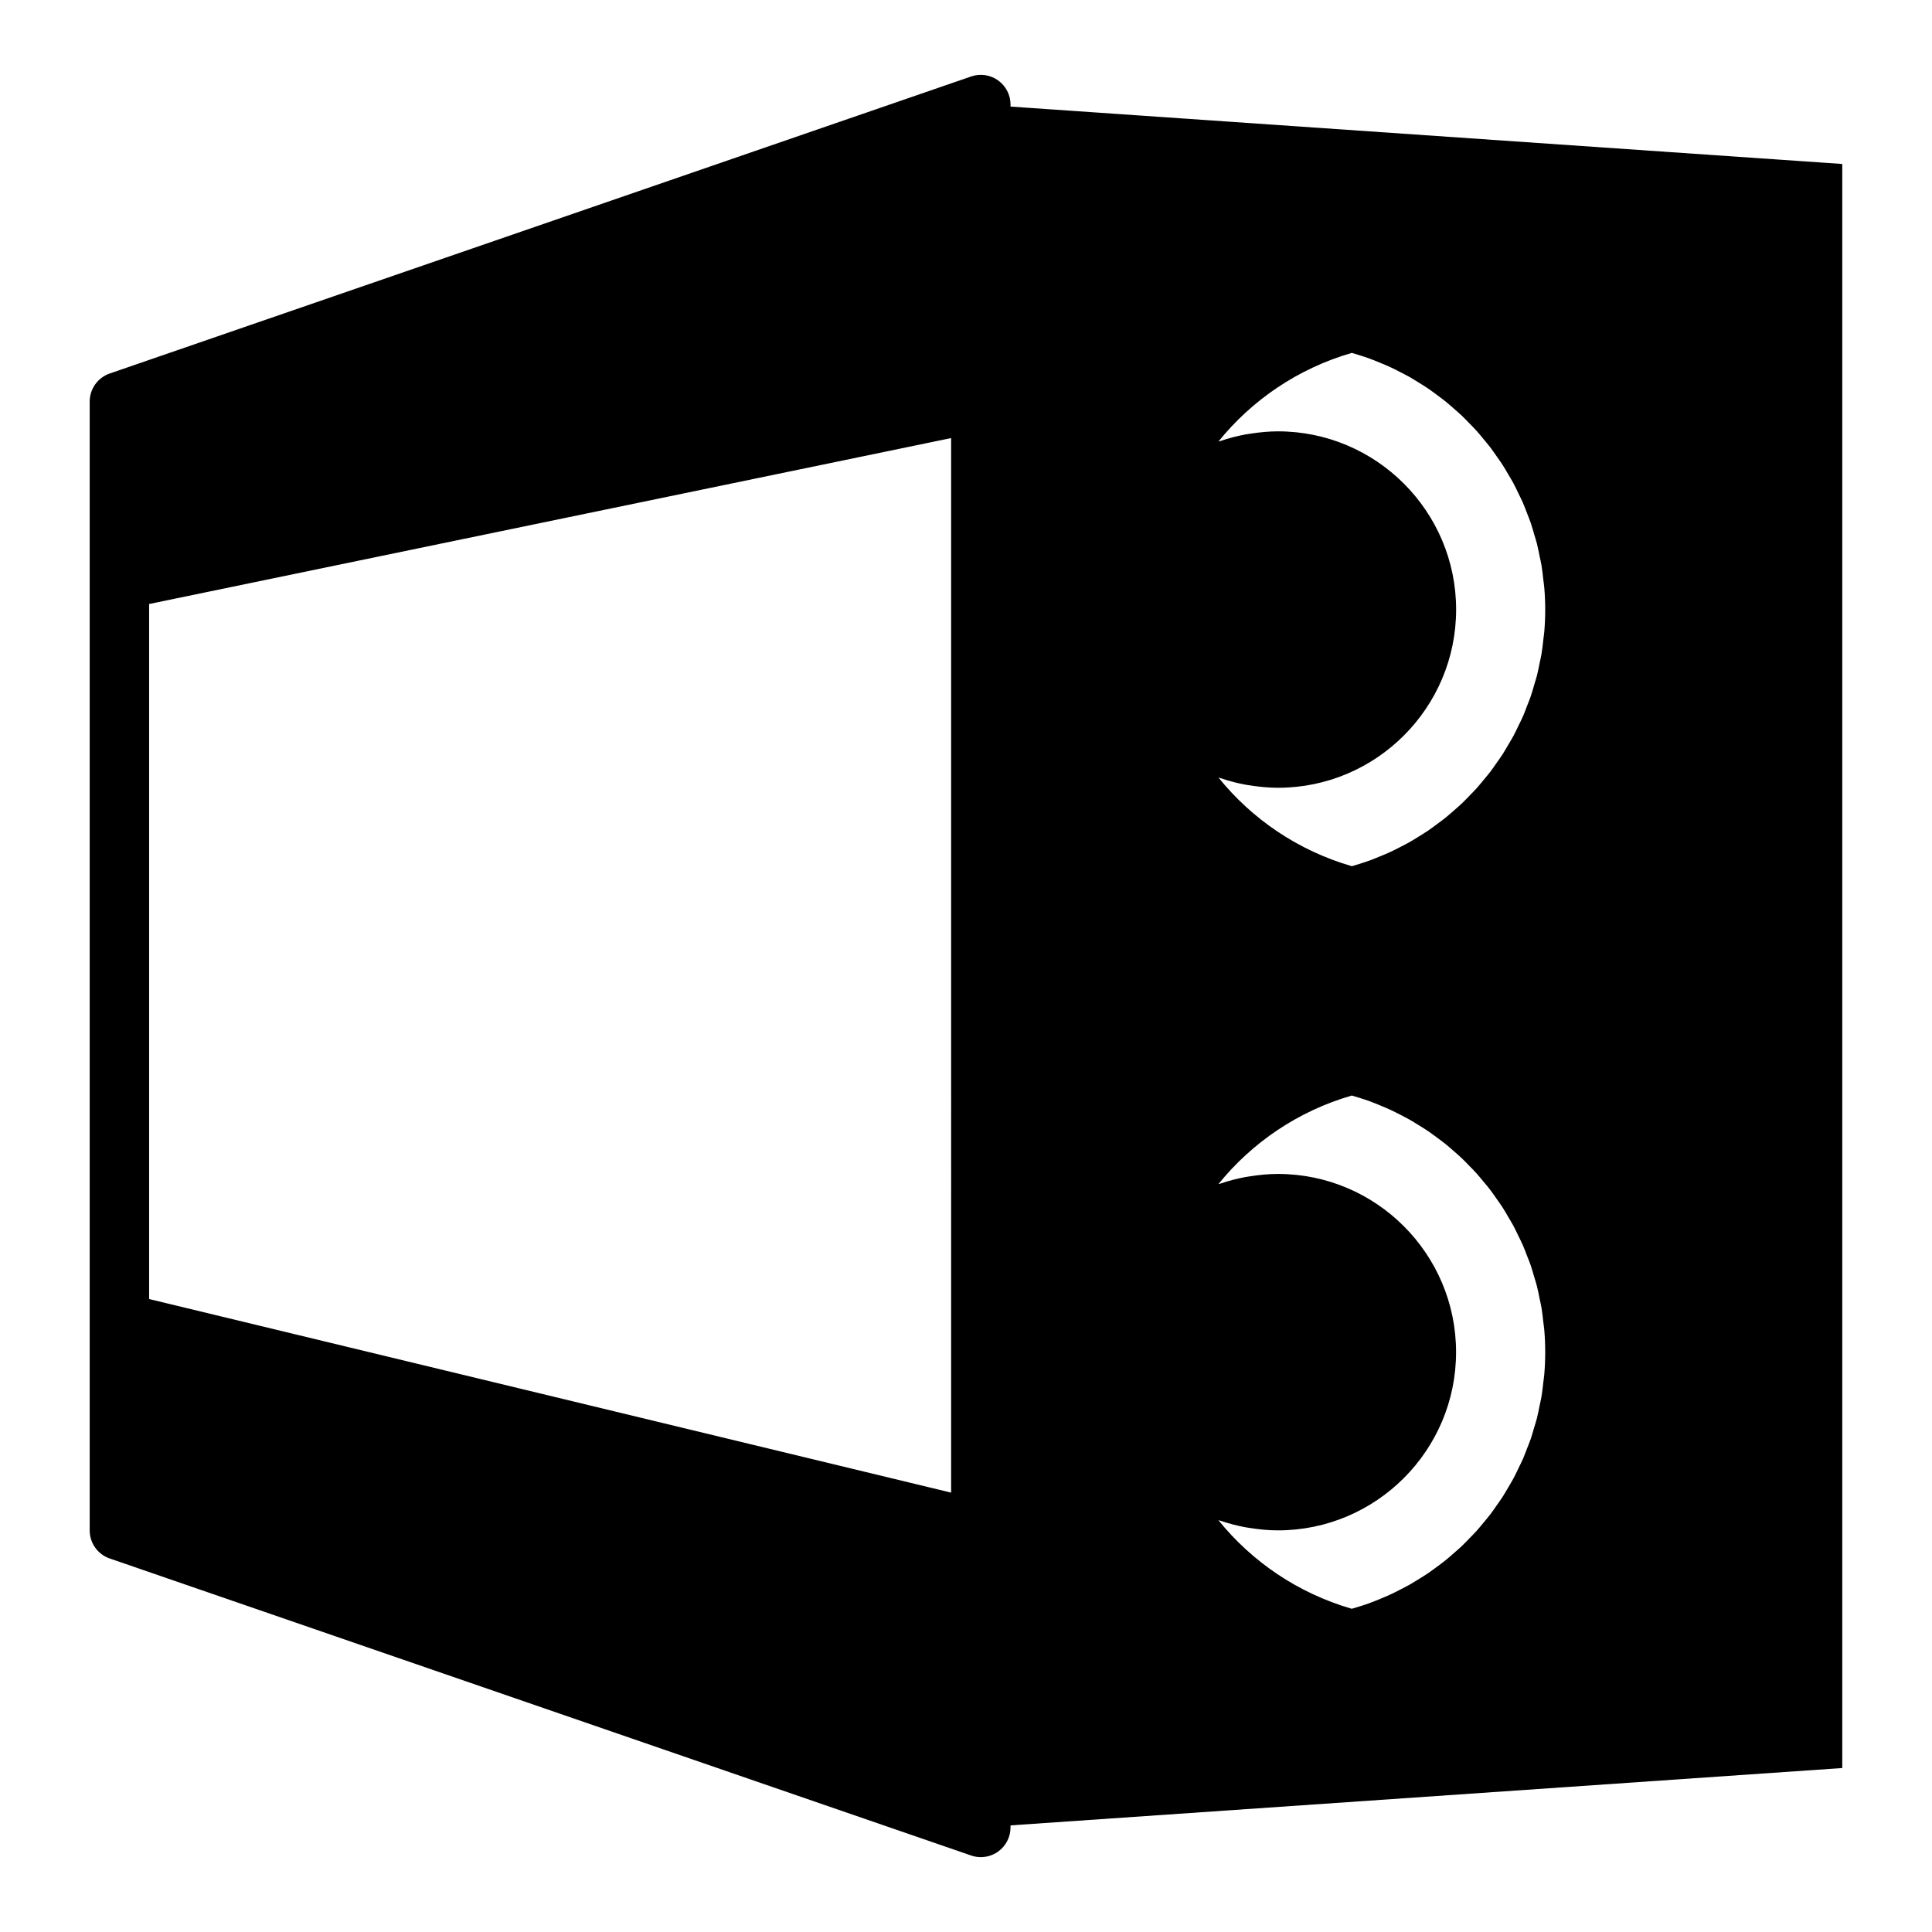
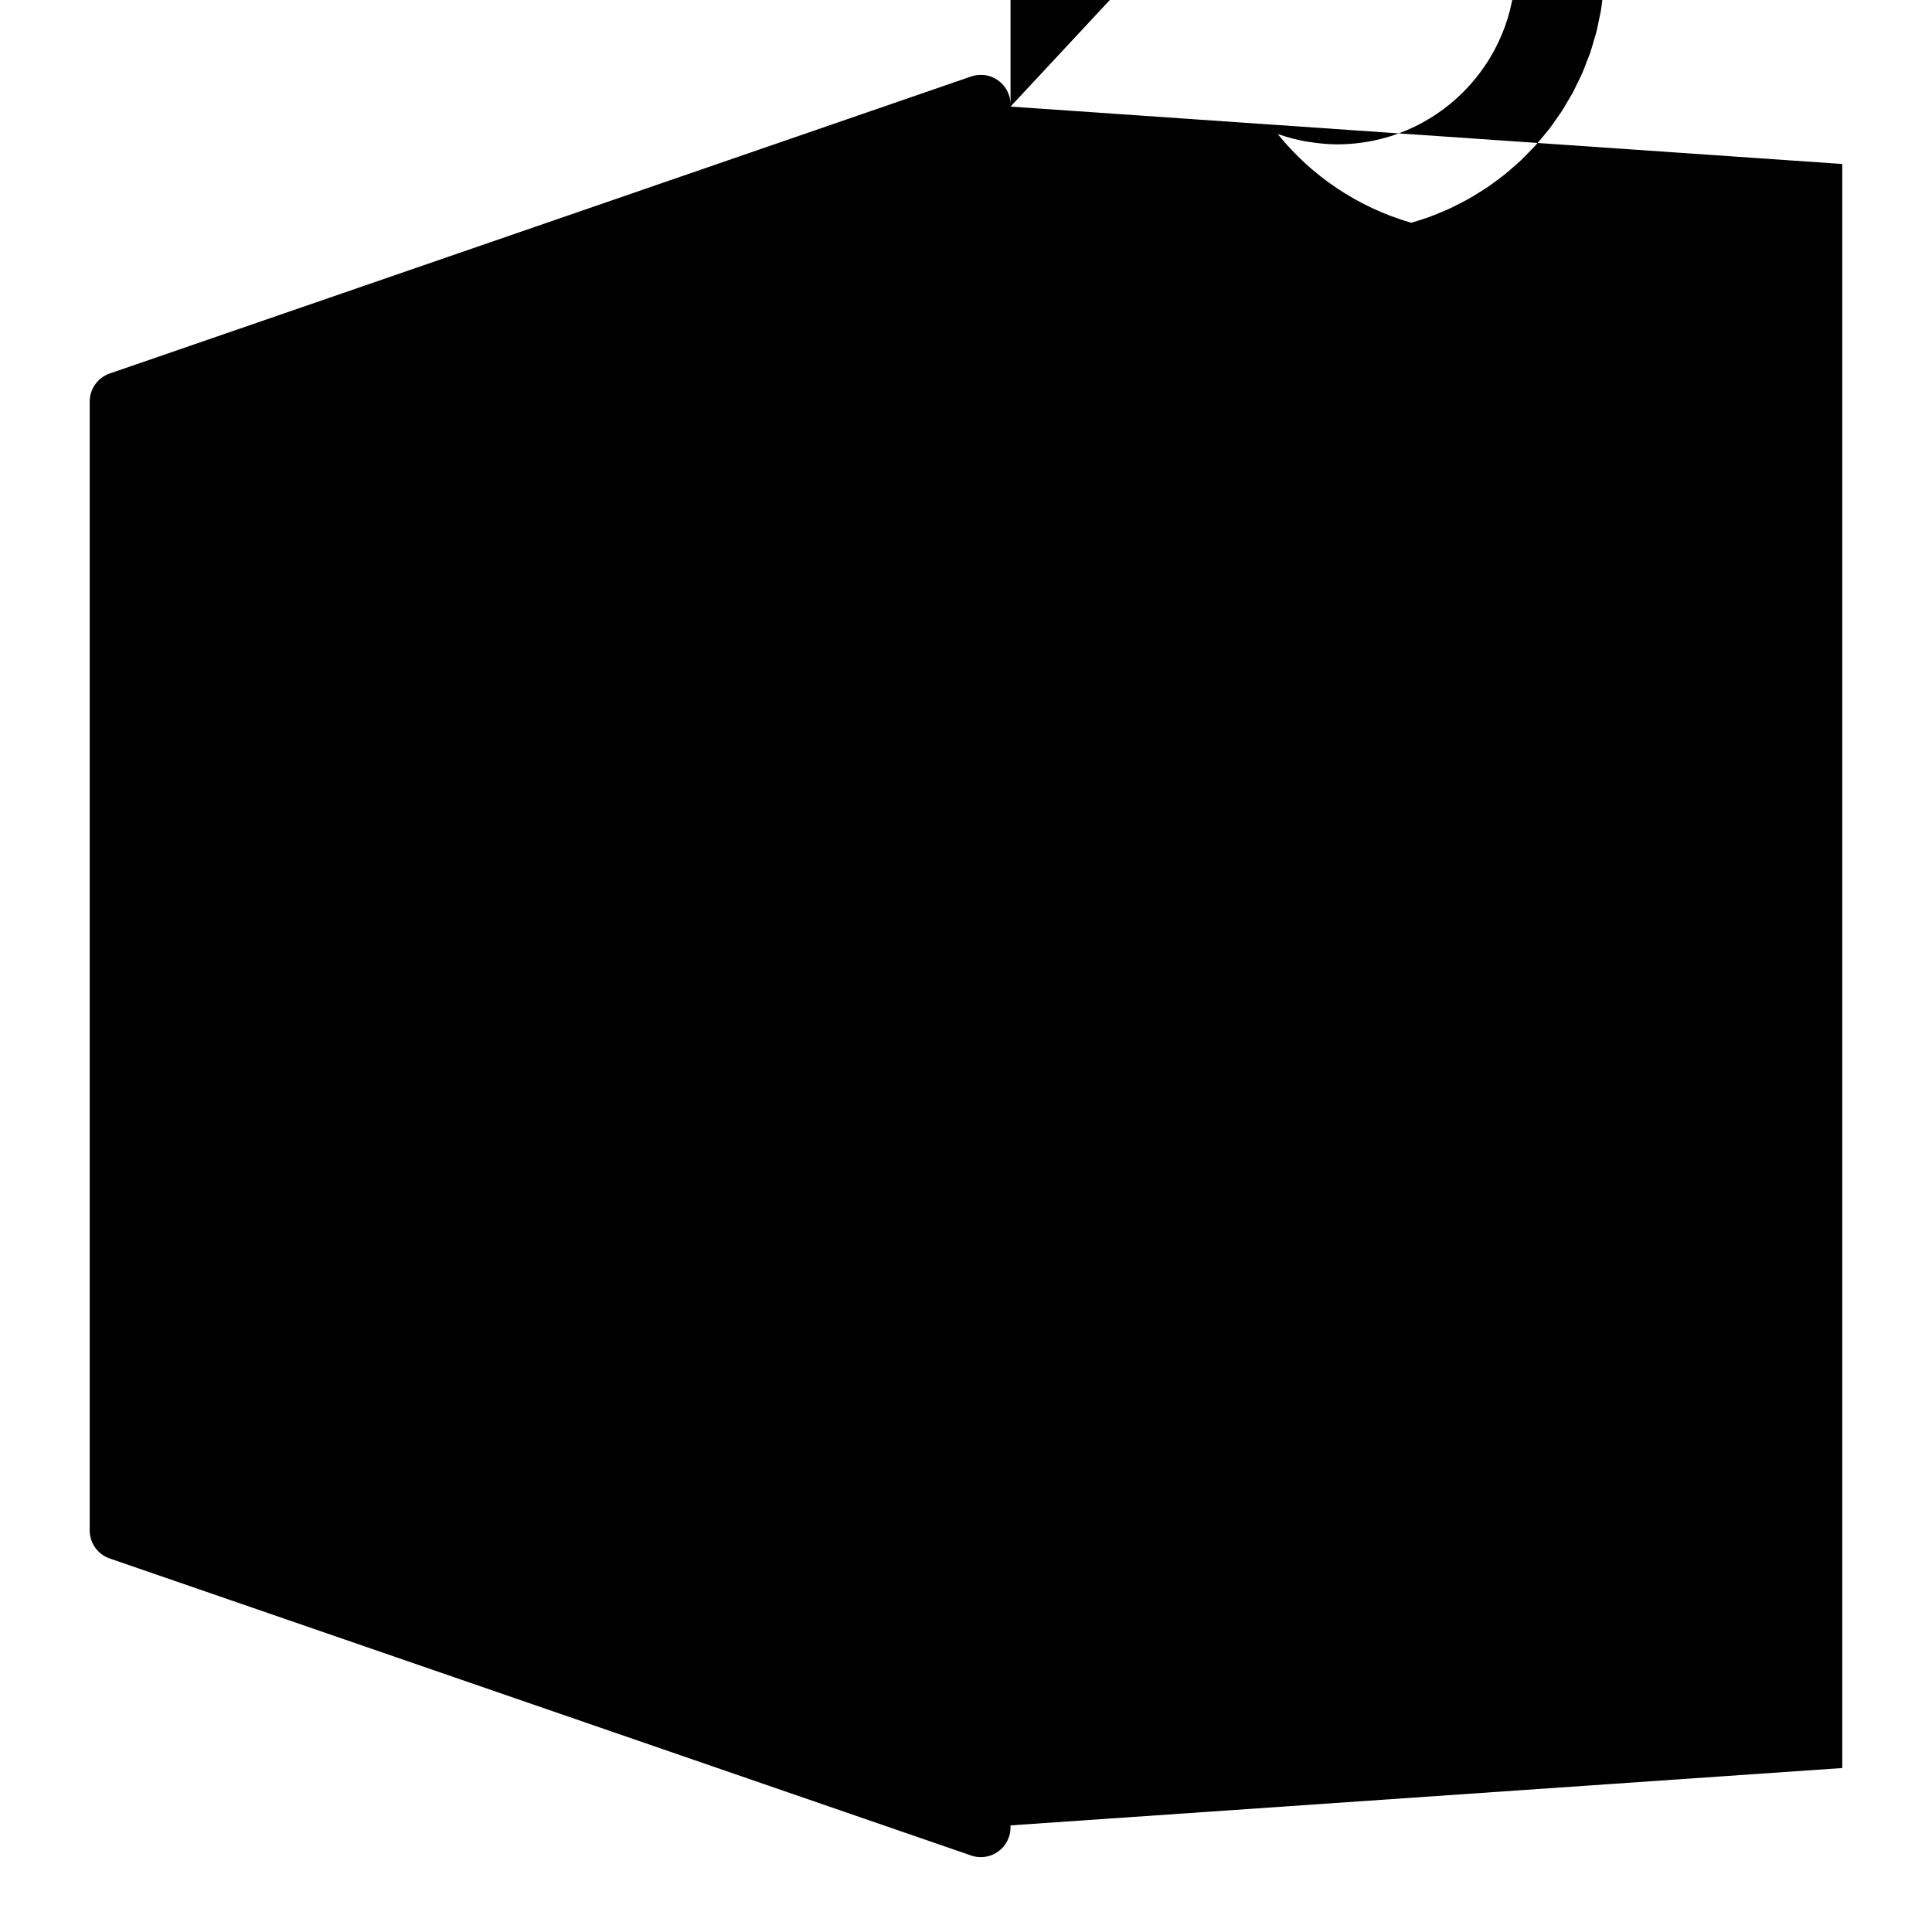
<svg xmlns="http://www.w3.org/2000/svg" fill="#000000" width="800px" height="800px" version="1.1" viewBox="144 144 512 512">
-   <path d="m411.8 172.25v-0.543c0-2.543-1.23-4.93-3.305-6.41-2.066-1.477-4.734-1.867-7.133-1.031l-228.29 78.719c-3.176 1.098-5.305 4.086-5.305 7.445v299.14c0 3.359 2.129 6.352 5.305 7.441l228.29 78.719c0.836 0.293 1.707 0.43 2.566 0.43 1.613 0 3.223-0.5 4.566-1.461 2.078-1.477 3.305-3.867 3.305-6.41v-0.543l220.42-15.199v-425.09zm-15.742 367.31-212.54-51.301v-184.19l32.699-6.766 179.84-37.207zm157.19-31.281c-0.059 0.676-0.176 1.34-0.25 2.012-0.145 1.273-0.273 2.555-0.484 3.809-0.137 0.816-0.34 1.609-0.504 2.414-0.223 1.094-0.422 2.195-0.695 3.273-0.215 0.852-0.496 1.68-0.742 2.516-0.297 1.004-0.566 2.016-0.902 3-0.301 0.871-0.66 1.715-0.992 2.574-0.355 0.922-0.691 1.855-1.086 2.758-0.375 0.859-0.805 1.688-1.215 2.531-0.422 0.867-0.82 1.75-1.277 2.598-0.449 0.836-0.945 1.637-1.426 2.453-0.48 0.816-0.941 1.645-1.457 2.441-0.516 0.801-1.078 1.57-1.625 2.348-0.539 0.77-1.066 1.551-1.637 2.297-0.578 0.758-1.203 1.48-1.812 2.219-0.598 0.723-1.184 1.453-1.809 2.148-0.637 0.707-1.312 1.379-1.977 2.062-0.66 0.676-1.305 1.363-1.992 2.012-0.688 0.652-1.41 1.266-2.125 1.891s-1.426 1.262-2.168 1.859c-0.73 0.59-1.496 1.141-2.25 1.703-0.781 0.578-1.555 1.164-2.363 1.711-0.762 0.52-1.555 1-2.34 1.488-0.848 0.527-1.688 1.059-2.562 1.551-0.797 0.449-1.617 0.863-2.43 1.285-0.91 0.469-1.816 0.938-2.75 1.367-0.816 0.379-1.656 0.719-2.492 1.066-0.973 0.406-1.949 0.809-2.945 1.172-0.84 0.305-1.695 0.574-2.551 0.852-0.715 0.23-1.434 0.445-2.156 0.652-14.258-4.129-26.449-12.473-35.34-23.473 0.184 0.066 0.387 0.086 0.57 0.148 2.141 0.73 4.348 1.312 6.613 1.73 0.406 0.074 0.812 0.121 1.223 0.188 2.398 0.379 4.84 0.629 7.344 0.629 26.047 0 47.23-21.188 47.23-47.23 0-26.047-21.188-47.23-47.23-47.23-2.504 0-4.945 0.254-7.344 0.629-0.406 0.062-0.816 0.113-1.223 0.188-2.269 0.418-4.473 1-6.613 1.73-0.184 0.062-0.387 0.086-0.57 0.148 8.891-11 21.082-19.344 35.34-23.473 0.723 0.207 1.441 0.422 2.156 0.652 0.855 0.273 1.711 0.543 2.551 0.852 0.996 0.363 1.973 0.766 2.945 1.172 0.836 0.348 1.676 0.688 2.492 1.066 0.934 0.43 1.84 0.898 2.75 1.367 0.816 0.422 1.637 0.832 2.43 1.285 0.871 0.492 1.715 1.023 2.562 1.551 0.785 0.488 1.578 0.969 2.34 1.488 0.805 0.547 1.582 1.133 2.363 1.711 0.758 0.562 1.52 1.113 2.25 1.703 0.742 0.598 1.449 1.23 2.168 1.859 0.715 0.625 1.438 1.238 2.125 1.891 0.688 0.648 1.332 1.336 1.992 2.012 0.664 0.684 1.344 1.355 1.977 2.062 0.625 0.695 1.211 1.43 1.809 2.148 0.609 0.734 1.234 1.457 1.812 2.219 0.57 0.746 1.098 1.527 1.637 2.297 0.547 0.777 1.109 1.547 1.625 2.348 0.512 0.797 0.977 1.625 1.457 2.441 0.48 0.816 0.98 1.617 1.426 2.453 0.453 0.848 0.855 1.73 1.277 2.598 0.406 0.84 0.84 1.672 1.215 2.531 0.395 0.902 0.727 1.836 1.086 2.758 0.332 0.859 0.691 1.703 0.992 2.574 0.336 0.984 0.609 1.996 0.902 3 0.246 0.84 0.527 1.664 0.742 2.516 0.273 1.078 0.473 2.18 0.695 3.273 0.164 0.809 0.367 1.602 0.504 2.414 0.211 1.258 0.34 2.535 0.484 3.809 0.074 0.672 0.191 1.336 0.25 2.012 0.164 1.961 0.25 3.941 0.25 5.941s-0.086 3.984-0.25 5.949zm0-196.8c-0.055 0.66-0.172 1.301-0.242 1.957-0.145 1.293-0.277 2.59-0.488 3.867-0.133 0.789-0.328 1.559-0.488 2.34-0.227 1.121-0.434 2.25-0.715 3.352-0.207 0.82-0.477 1.617-0.715 2.426-0.301 1.035-0.582 2.078-0.93 3.094-0.289 0.844-0.637 1.664-0.957 2.492-0.367 0.949-0.711 1.91-1.117 2.84-0.367 0.84-0.789 1.652-1.188 2.473-0.43 0.887-0.84 1.785-1.305 2.652-0.438 0.82-0.93 1.605-1.402 2.406-0.488 0.832-0.961 1.676-1.48 2.484-0.508 0.789-1.062 1.547-1.602 2.312-0.547 0.781-1.082 1.574-1.66 2.332-0.574 0.75-1.191 1.469-1.793 2.195-0.602 0.73-1.195 1.469-1.828 2.172-0.637 0.711-1.316 1.383-1.98 2.066-0.656 0.672-1.297 1.355-1.98 2-0.699 0.664-1.438 1.289-2.164 1.926-0.703 0.613-1.395 1.234-2.121 1.82-0.758 0.609-1.547 1.18-2.328 1.762-0.75 0.555-1.492 1.117-2.266 1.645-0.805 0.547-1.641 1.059-2.473 1.574-0.797 0.496-1.594 0.996-2.414 1.465-0.852 0.484-1.73 0.926-2.606 1.375-0.844 0.434-1.688 0.871-2.555 1.273-0.898 0.414-1.816 0.789-2.734 1.168-0.887 0.367-1.773 0.734-2.676 1.066-0.938 0.344-1.895 0.645-2.852 0.953-0.641 0.203-1.285 0.398-1.934 0.586-14.262-4.129-26.449-12.48-35.34-23.477 0.176 0.062 0.367 0.082 0.543 0.145 2.152 0.734 4.367 1.32 6.644 1.738 0.398 0.074 0.805 0.121 1.207 0.184 2.402 0.379 4.844 0.629 7.348 0.629 26.047 0 47.23-21.188 47.23-47.23 0-26.047-21.188-47.23-47.23-47.23-2.504 0-4.945 0.254-7.348 0.629-0.402 0.062-0.809 0.113-1.207 0.184-2.277 0.418-4.492 1.004-6.644 1.738-0.188 0.051-0.379 0.074-0.555 0.137 8.891-10.996 21.082-19.348 35.34-23.477 0.648 0.188 1.293 0.383 1.934 0.586 0.957 0.305 1.918 0.609 2.852 0.953 0.906 0.332 1.789 0.699 2.676 1.066 0.918 0.379 1.836 0.754 2.734 1.168 0.867 0.402 1.711 0.84 2.555 1.273 0.875 0.449 1.754 0.895 2.606 1.375 0.82 0.465 1.613 0.969 2.414 1.465 0.832 0.516 1.668 1.023 2.473 1.574 0.773 0.527 1.516 1.09 2.266 1.645 0.781 0.578 1.574 1.152 2.328 1.762 0.727 0.586 1.418 1.207 2.121 1.82 0.727 0.637 1.465 1.262 2.164 1.926 0.68 0.645 1.324 1.328 1.98 2 0.664 0.684 1.344 1.355 1.98 2.066 0.633 0.703 1.223 1.441 1.828 2.172 0.602 0.727 1.219 1.445 1.793 2.195 0.578 0.758 1.113 1.551 1.66 2.332 0.539 0.77 1.094 1.523 1.602 2.312 0.523 0.812 0.992 1.652 1.48 2.484 0.469 0.801 0.961 1.59 1.402 2.406 0.465 0.867 0.875 1.766 1.305 2.652 0.398 0.824 0.82 1.633 1.188 2.473 0.406 0.93 0.75 1.891 1.117 2.84 0.32 0.832 0.668 1.648 0.957 2.492 0.348 1.016 0.629 2.059 0.93 3.094 0.238 0.809 0.508 1.605 0.715 2.426 0.281 1.102 0.484 2.231 0.715 3.352 0.16 0.781 0.355 1.551 0.488 2.34 0.215 1.273 0.344 2.57 0.488 3.867 0.074 0.656 0.188 1.297 0.242 1.957 0.176 1.953 0.262 3.934 0.262 5.934s-0.086 3.984-0.25 5.949z" />
+   <path d="m411.8 172.25v-0.543c0-2.543-1.23-4.93-3.305-6.41-2.066-1.477-4.734-1.867-7.133-1.031l-228.29 78.719c-3.176 1.098-5.305 4.086-5.305 7.445v299.14c0 3.359 2.129 6.352 5.305 7.441l228.29 78.719c0.836 0.293 1.707 0.43 2.566 0.43 1.613 0 3.223-0.5 4.566-1.461 2.078-1.477 3.305-3.867 3.305-6.41v-0.543l220.42-15.199v-425.09zv-184.19l32.699-6.766 179.84-37.207zm157.19-31.281c-0.059 0.676-0.176 1.34-0.25 2.012-0.145 1.273-0.273 2.555-0.484 3.809-0.137 0.816-0.34 1.609-0.504 2.414-0.223 1.094-0.422 2.195-0.695 3.273-0.215 0.852-0.496 1.68-0.742 2.516-0.297 1.004-0.566 2.016-0.902 3-0.301 0.871-0.66 1.715-0.992 2.574-0.355 0.922-0.691 1.855-1.086 2.758-0.375 0.859-0.805 1.688-1.215 2.531-0.422 0.867-0.82 1.75-1.277 2.598-0.449 0.836-0.945 1.637-1.426 2.453-0.48 0.816-0.941 1.645-1.457 2.441-0.516 0.801-1.078 1.57-1.625 2.348-0.539 0.77-1.066 1.551-1.637 2.297-0.578 0.758-1.203 1.48-1.812 2.219-0.598 0.723-1.184 1.453-1.809 2.148-0.637 0.707-1.312 1.379-1.977 2.062-0.66 0.676-1.305 1.363-1.992 2.012-0.688 0.652-1.41 1.266-2.125 1.891s-1.426 1.262-2.168 1.859c-0.73 0.59-1.496 1.141-2.25 1.703-0.781 0.578-1.555 1.164-2.363 1.711-0.762 0.52-1.555 1-2.34 1.488-0.848 0.527-1.688 1.059-2.562 1.551-0.797 0.449-1.617 0.863-2.43 1.285-0.91 0.469-1.816 0.938-2.75 1.367-0.816 0.379-1.656 0.719-2.492 1.066-0.973 0.406-1.949 0.809-2.945 1.172-0.84 0.305-1.695 0.574-2.551 0.852-0.715 0.23-1.434 0.445-2.156 0.652-14.258-4.129-26.449-12.473-35.34-23.473 0.184 0.066 0.387 0.086 0.57 0.148 2.141 0.73 4.348 1.312 6.613 1.73 0.406 0.074 0.812 0.121 1.223 0.188 2.398 0.379 4.84 0.629 7.344 0.629 26.047 0 47.23-21.188 47.23-47.23 0-26.047-21.188-47.23-47.23-47.23-2.504 0-4.945 0.254-7.344 0.629-0.406 0.062-0.816 0.113-1.223 0.188-2.269 0.418-4.473 1-6.613 1.73-0.184 0.062-0.387 0.086-0.57 0.148 8.891-11 21.082-19.344 35.34-23.473 0.723 0.207 1.441 0.422 2.156 0.652 0.855 0.273 1.711 0.543 2.551 0.852 0.996 0.363 1.973 0.766 2.945 1.172 0.836 0.348 1.676 0.688 2.492 1.066 0.934 0.43 1.84 0.898 2.75 1.367 0.816 0.422 1.637 0.832 2.43 1.285 0.871 0.492 1.715 1.023 2.562 1.551 0.785 0.488 1.578 0.969 2.34 1.488 0.805 0.547 1.582 1.133 2.363 1.711 0.758 0.562 1.52 1.113 2.25 1.703 0.742 0.598 1.449 1.23 2.168 1.859 0.715 0.625 1.438 1.238 2.125 1.891 0.688 0.648 1.332 1.336 1.992 2.012 0.664 0.684 1.344 1.355 1.977 2.062 0.625 0.695 1.211 1.43 1.809 2.148 0.609 0.734 1.234 1.457 1.812 2.219 0.57 0.746 1.098 1.527 1.637 2.297 0.547 0.777 1.109 1.547 1.625 2.348 0.512 0.797 0.977 1.625 1.457 2.441 0.48 0.816 0.98 1.617 1.426 2.453 0.453 0.848 0.855 1.73 1.277 2.598 0.406 0.84 0.84 1.672 1.215 2.531 0.395 0.902 0.727 1.836 1.086 2.758 0.332 0.859 0.691 1.703 0.992 2.574 0.336 0.984 0.609 1.996 0.902 3 0.246 0.84 0.527 1.664 0.742 2.516 0.273 1.078 0.473 2.18 0.695 3.273 0.164 0.809 0.367 1.602 0.504 2.414 0.211 1.258 0.34 2.535 0.484 3.809 0.074 0.672 0.191 1.336 0.25 2.012 0.164 1.961 0.25 3.941 0.25 5.941s-0.086 3.984-0.25 5.949zm0-196.8c-0.055 0.66-0.172 1.301-0.242 1.957-0.145 1.293-0.277 2.59-0.488 3.867-0.133 0.789-0.328 1.559-0.488 2.34-0.227 1.121-0.434 2.25-0.715 3.352-0.207 0.82-0.477 1.617-0.715 2.426-0.301 1.035-0.582 2.078-0.93 3.094-0.289 0.844-0.637 1.664-0.957 2.492-0.367 0.949-0.711 1.91-1.117 2.84-0.367 0.84-0.789 1.652-1.188 2.473-0.43 0.887-0.84 1.785-1.305 2.652-0.438 0.82-0.93 1.605-1.402 2.406-0.488 0.832-0.961 1.676-1.48 2.484-0.508 0.789-1.062 1.547-1.602 2.312-0.547 0.781-1.082 1.574-1.66 2.332-0.574 0.75-1.191 1.469-1.793 2.195-0.602 0.73-1.195 1.469-1.828 2.172-0.637 0.711-1.316 1.383-1.98 2.066-0.656 0.672-1.297 1.355-1.98 2-0.699 0.664-1.438 1.289-2.164 1.926-0.703 0.613-1.395 1.234-2.121 1.82-0.758 0.609-1.547 1.18-2.328 1.762-0.75 0.555-1.492 1.117-2.266 1.645-0.805 0.547-1.641 1.059-2.473 1.574-0.797 0.496-1.594 0.996-2.414 1.465-0.852 0.484-1.73 0.926-2.606 1.375-0.844 0.434-1.688 0.871-2.555 1.273-0.898 0.414-1.816 0.789-2.734 1.168-0.887 0.367-1.773 0.734-2.676 1.066-0.938 0.344-1.895 0.645-2.852 0.953-0.641 0.203-1.285 0.398-1.934 0.586-14.262-4.129-26.449-12.48-35.34-23.477 0.176 0.062 0.367 0.082 0.543 0.145 2.152 0.734 4.367 1.32 6.644 1.738 0.398 0.074 0.805 0.121 1.207 0.184 2.402 0.379 4.844 0.629 7.348 0.629 26.047 0 47.23-21.188 47.23-47.23 0-26.047-21.188-47.23-47.23-47.23-2.504 0-4.945 0.254-7.348 0.629-0.402 0.062-0.809 0.113-1.207 0.184-2.277 0.418-4.492 1.004-6.644 1.738-0.188 0.051-0.379 0.074-0.555 0.137 8.891-10.996 21.082-19.348 35.34-23.477 0.648 0.188 1.293 0.383 1.934 0.586 0.957 0.305 1.918 0.609 2.852 0.953 0.906 0.332 1.789 0.699 2.676 1.066 0.918 0.379 1.836 0.754 2.734 1.168 0.867 0.402 1.711 0.84 2.555 1.273 0.875 0.449 1.754 0.895 2.606 1.375 0.82 0.465 1.613 0.969 2.414 1.465 0.832 0.516 1.668 1.023 2.473 1.574 0.773 0.527 1.516 1.09 2.266 1.645 0.781 0.578 1.574 1.152 2.328 1.762 0.727 0.586 1.418 1.207 2.121 1.82 0.727 0.637 1.465 1.262 2.164 1.926 0.68 0.645 1.324 1.328 1.98 2 0.664 0.684 1.344 1.355 1.98 2.066 0.633 0.703 1.223 1.441 1.828 2.172 0.602 0.727 1.219 1.445 1.793 2.195 0.578 0.758 1.113 1.551 1.66 2.332 0.539 0.77 1.094 1.523 1.602 2.312 0.523 0.812 0.992 1.652 1.48 2.484 0.469 0.801 0.961 1.59 1.402 2.406 0.465 0.867 0.875 1.766 1.305 2.652 0.398 0.824 0.82 1.633 1.188 2.473 0.406 0.93 0.75 1.891 1.117 2.84 0.32 0.832 0.668 1.648 0.957 2.492 0.348 1.016 0.629 2.059 0.93 3.094 0.238 0.809 0.508 1.605 0.715 2.426 0.281 1.102 0.484 2.231 0.715 3.352 0.16 0.781 0.355 1.551 0.488 2.34 0.215 1.273 0.344 2.57 0.488 3.867 0.074 0.656 0.188 1.297 0.242 1.957 0.176 1.953 0.262 3.934 0.262 5.934s-0.086 3.984-0.25 5.949z" />
</svg>